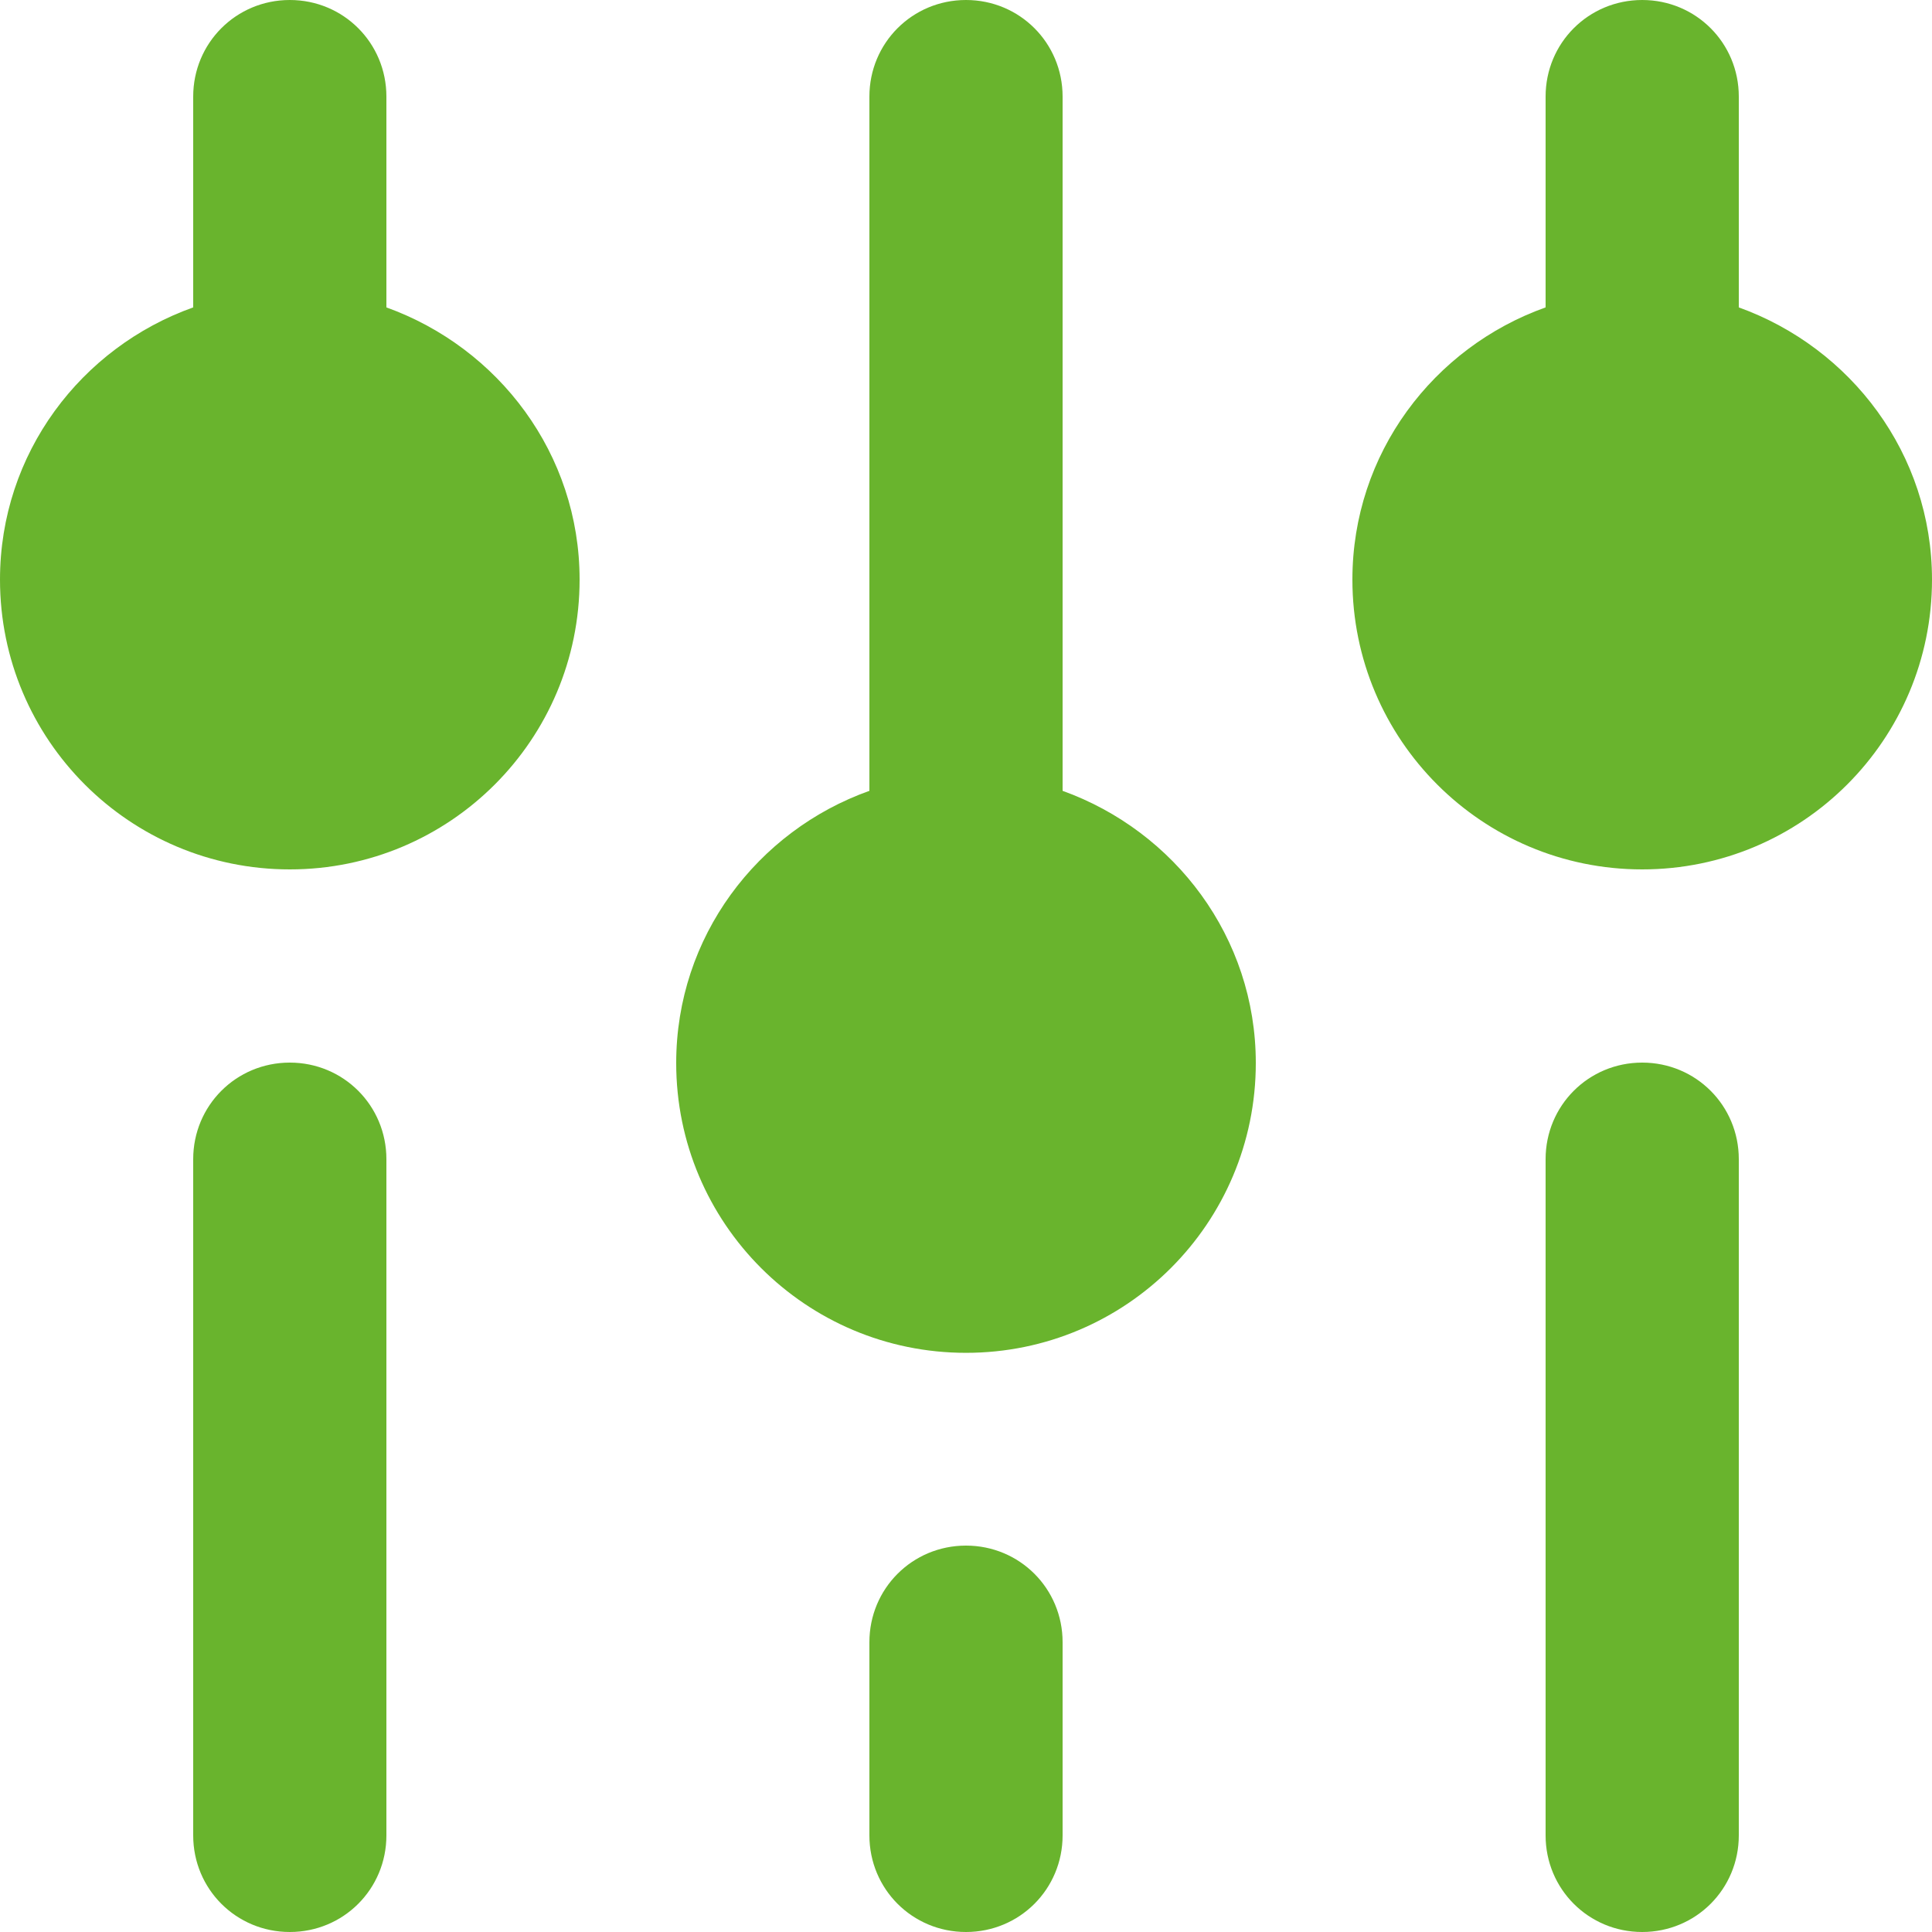
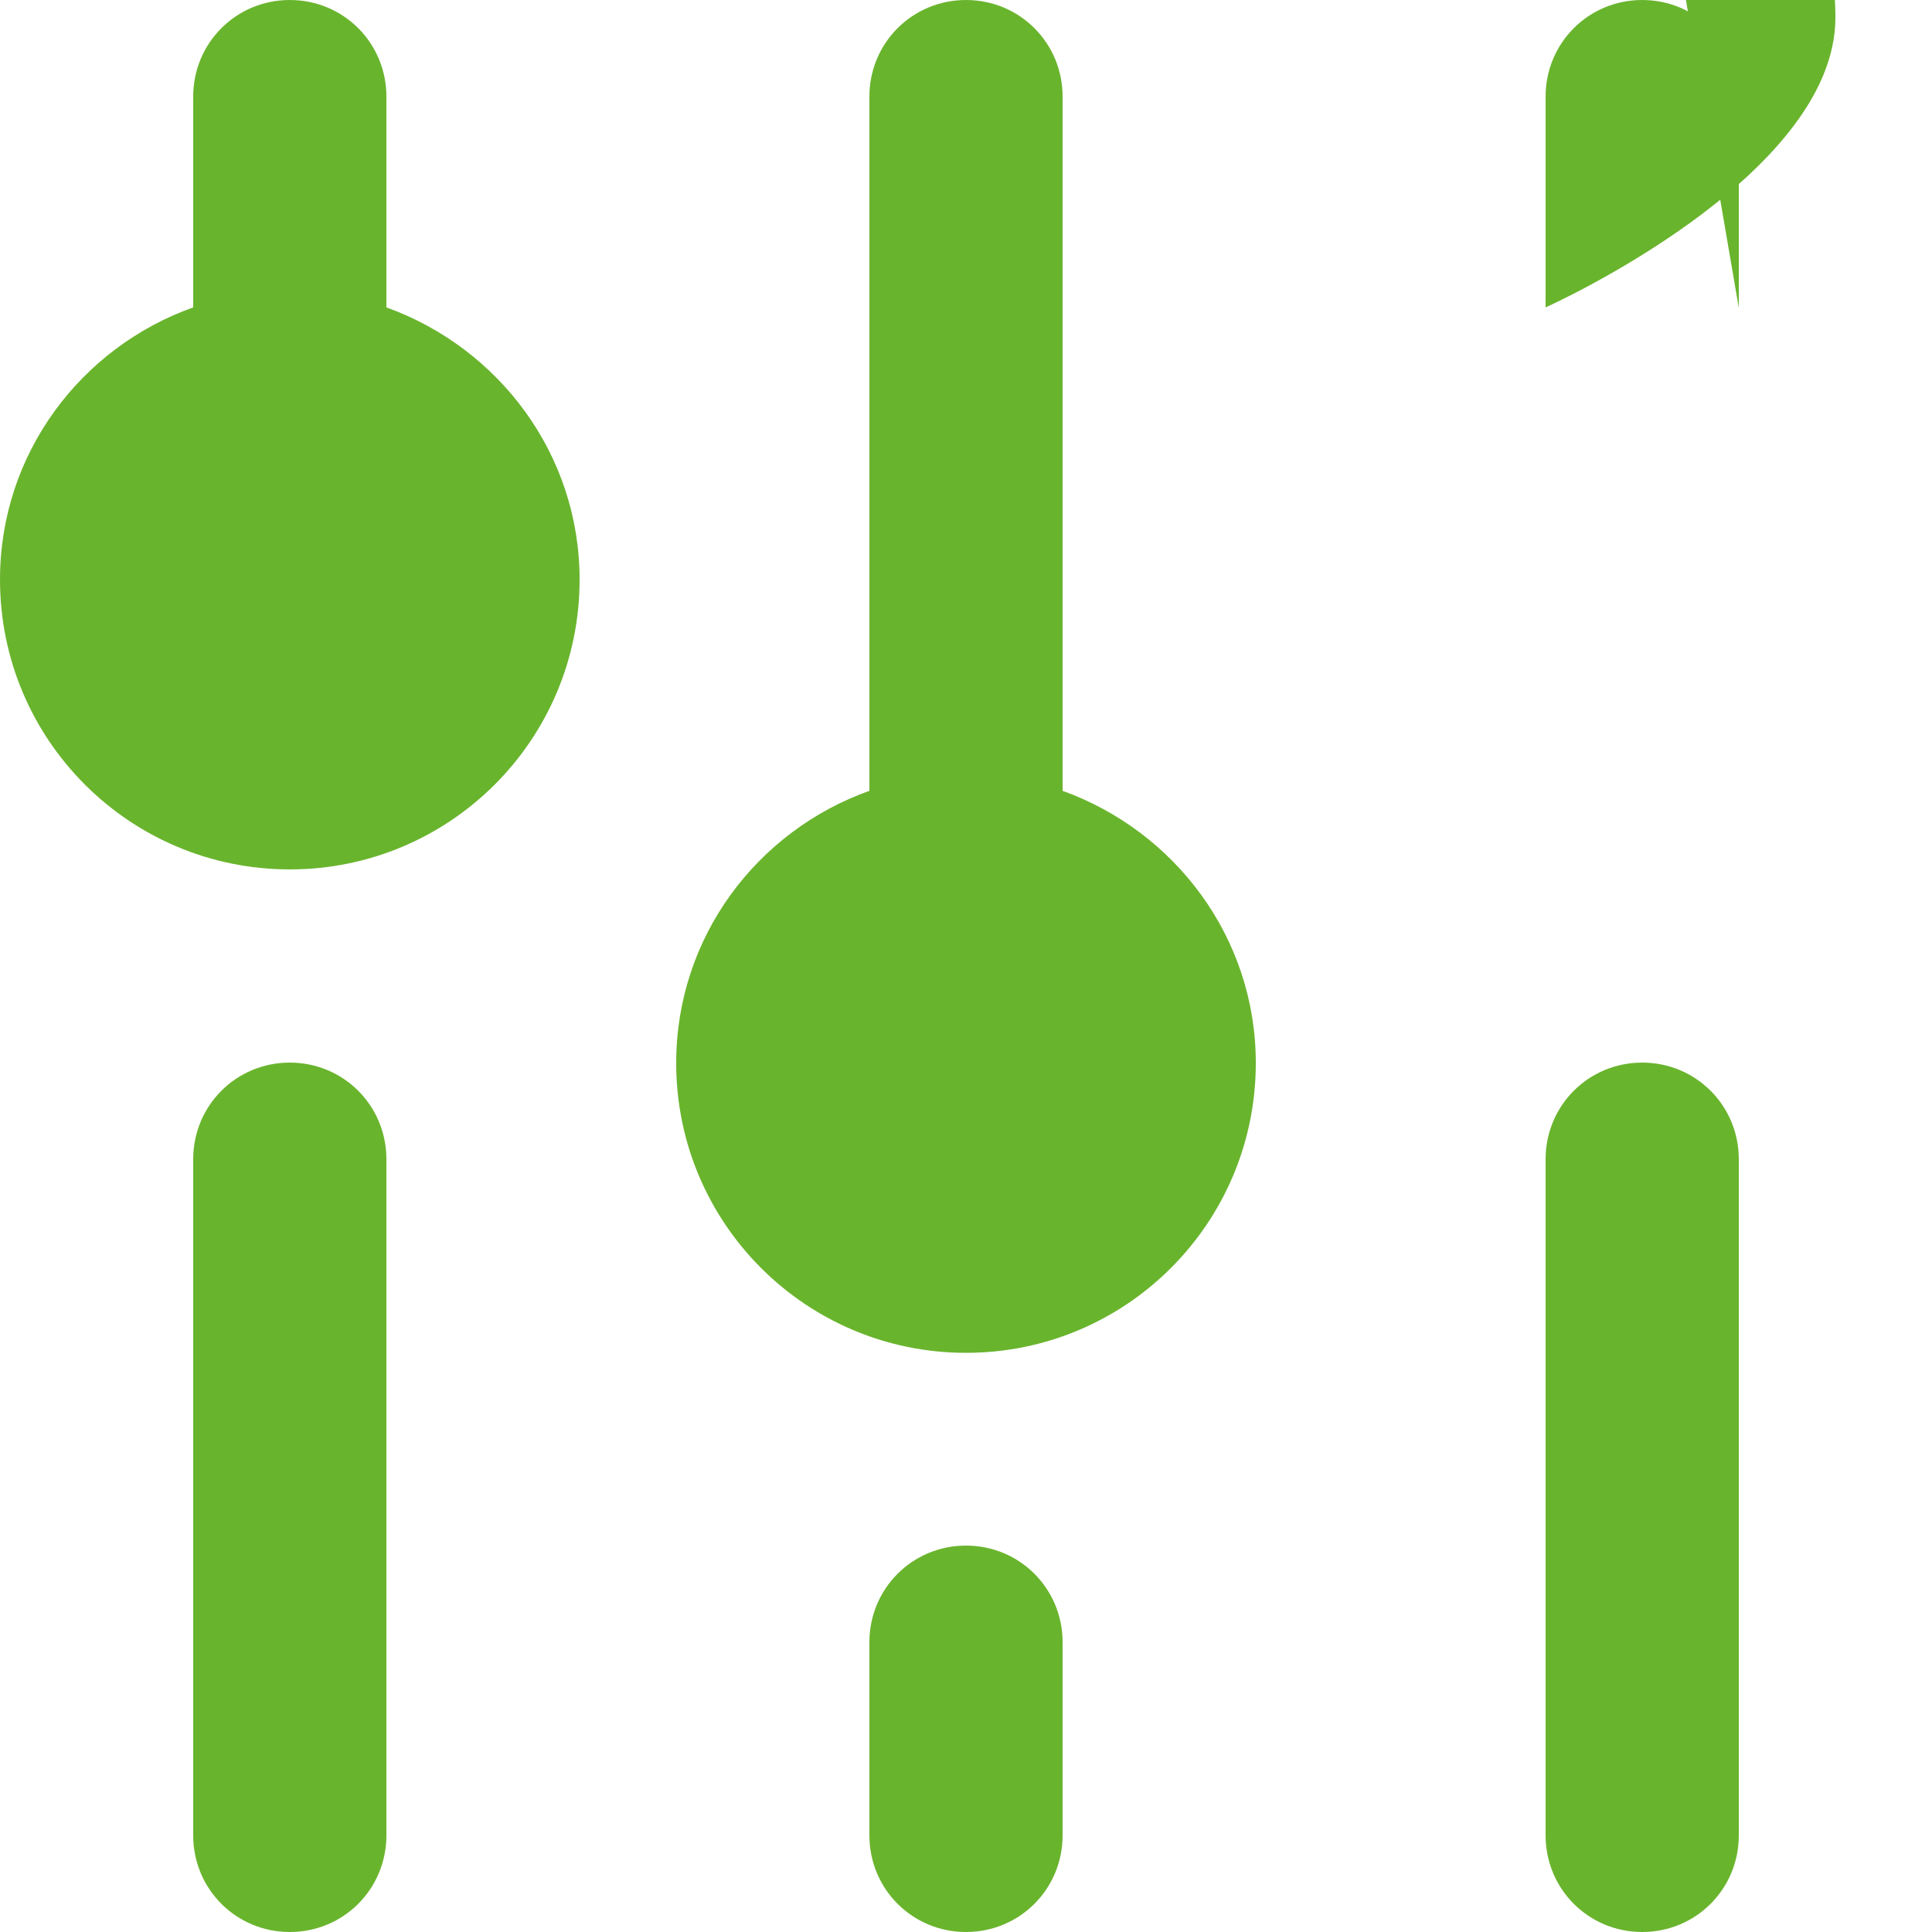
<svg xmlns="http://www.w3.org/2000/svg" id="Calque_2" data-name="Calque 2" viewBox="0 0 45 45">
  <defs>
    <style> .cls-1 { fill: #69b42d; } </style>
  </defs>
  <g id="Calque_1-2" data-name="Calque 1">
-     <path class="cls-1" d="M9,27v15.75c0,1.25-1,2.25-2.25,2.25s-2.25-1-2.25-2.25v-15.75c0-1.25,1-2.25,2.25-2.25s2.25,1,2.25,2.25ZM22.5,36c-1.25,0-2.25,1-2.25,2.25v4.5c0,1.25,1,2.25,2.25,2.25s2.25-1,2.25-2.25v-4.5c0-1.25-1-2.25-2.25-2.25ZM9,7.17V2.25c0-1.25-1-2.25-2.25-2.25s-2.25,1-2.25,2.25v4.91c-2.61.93-4.5,3.4-4.5,6.34,0,3.73,3.02,6.75,6.75,6.75s6.75-3.02,6.75-6.75c0-2.93-1.89-5.4-4.5-6.34h0ZM24.75,18.42V2.25c0-1.25-1-2.25-2.25-2.25s-2.25,1-2.25,2.25v16.17c-2.61.93-4.5,3.4-4.5,6.34,0,3.73,3.02,6.75,6.75,6.75s6.75-3.02,6.75-6.75c0-2.93-1.89-5.4-4.5-6.34ZM40.5,7.17V2.25c0-1.25-1-2.25-2.25-2.25s-2.25,1-2.25,2.25v4.91c-2.61.93-4.5,3.4-4.5,6.34,0,3.73,3.02,6.75,6.75,6.75s6.75-3.02,6.75-6.75c0-2.93-1.89-5.4-4.5-6.34h0ZM38.25,24.75c-1.25,0-2.25,1-2.25,2.25v15.75c0,1.25,1,2.25,2.25,2.25s2.25-1,2.25-2.25v-15.75c0-1.25-1-2.25-2.25-2.25Z" />
+     <path class="cls-1" d="M9,27v15.75c0,1.25-1,2.25-2.25,2.25s-2.25-1-2.25-2.25v-15.75c0-1.25,1-2.25,2.25-2.25s2.25,1,2.25,2.25ZM22.5,36c-1.25,0-2.25,1-2.25,2.25v4.5c0,1.25,1,2.25,2.25,2.25s2.25-1,2.25-2.25v-4.5c0-1.25-1-2.25-2.25-2.25ZM9,7.17V2.25c0-1.25-1-2.25-2.25-2.25s-2.25,1-2.25,2.25v4.91c-2.61.93-4.5,3.4-4.5,6.34,0,3.73,3.02,6.75,6.75,6.75s6.75-3.02,6.75-6.75c0-2.93-1.89-5.4-4.5-6.34h0ZM24.75,18.42V2.25c0-1.25-1-2.25-2.25-2.25s-2.25,1-2.25,2.25v16.17c-2.61.93-4.5,3.4-4.5,6.34,0,3.73,3.02,6.75,6.75,6.75s6.75-3.02,6.75-6.75c0-2.93-1.89-5.4-4.5-6.34ZM40.5,7.17V2.25c0-1.25-1-2.25-2.25-2.25s-2.25,1-2.25,2.25v4.91s6.75-3.02,6.75-6.75c0-2.93-1.89-5.4-4.5-6.34h0ZM38.25,24.75c-1.25,0-2.25,1-2.25,2.25v15.75c0,1.25,1,2.25,2.25,2.25s2.25-1,2.25-2.25v-15.75c0-1.25-1-2.25-2.25-2.25Z" />
  </g>
</svg>